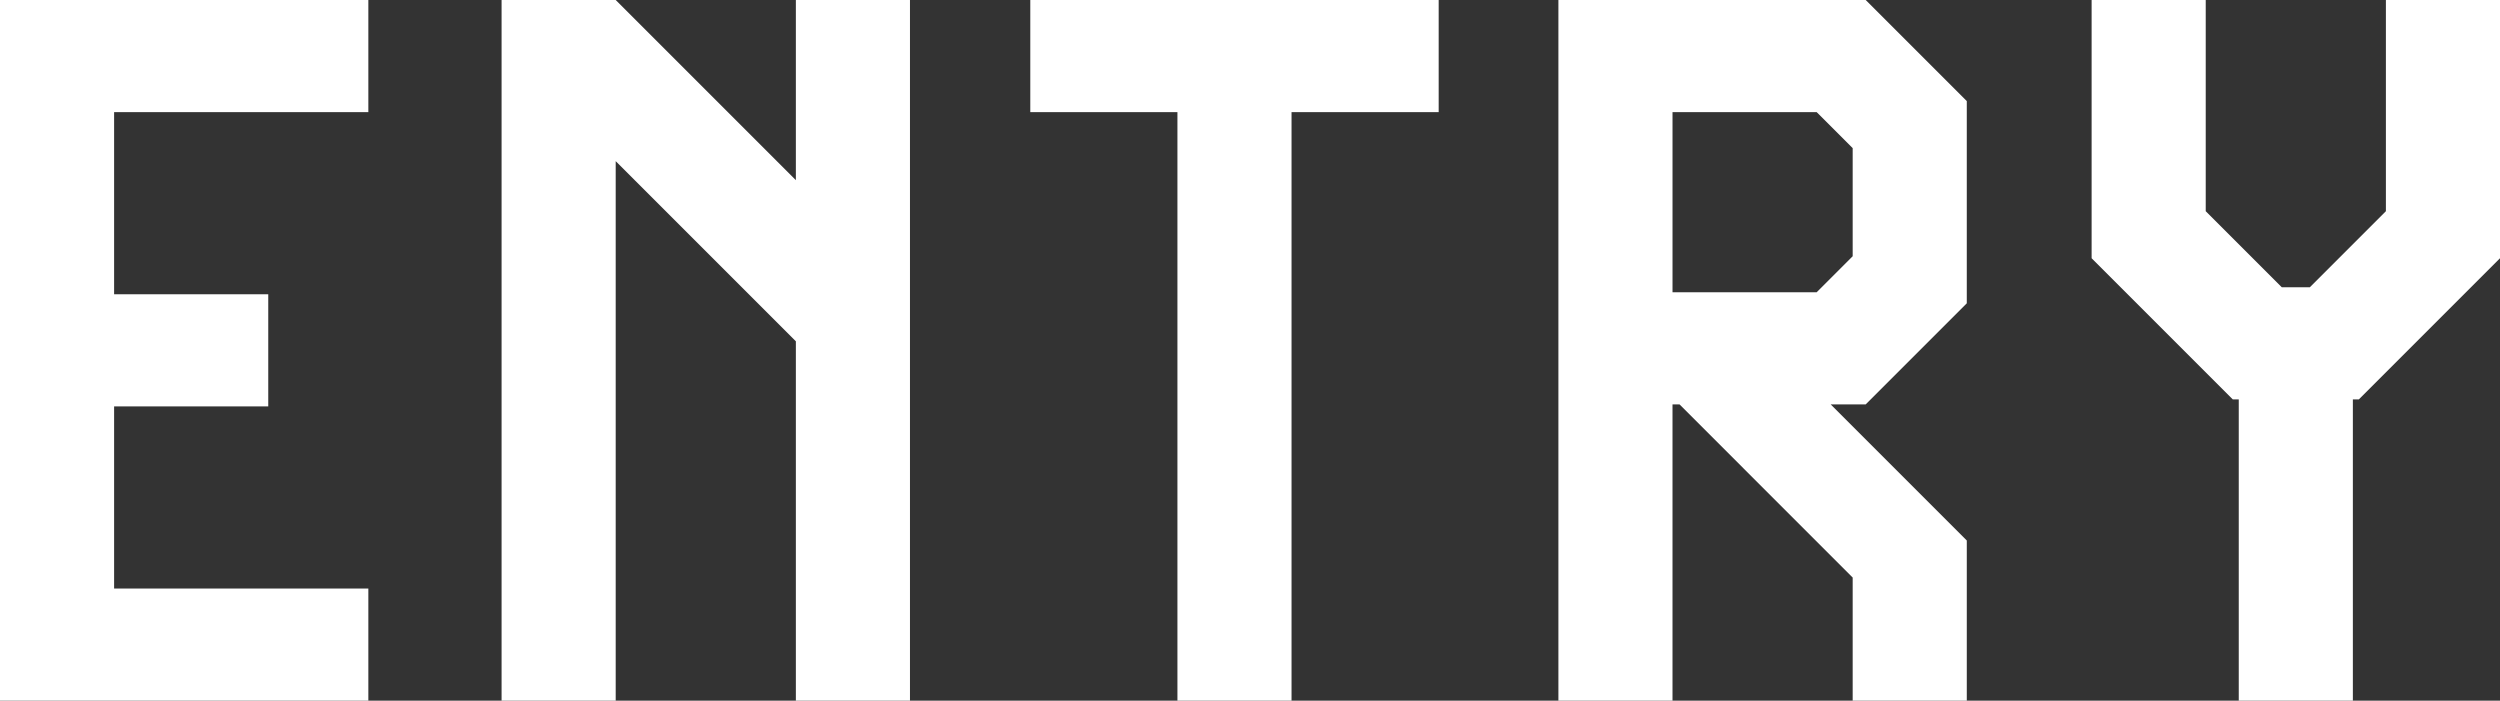
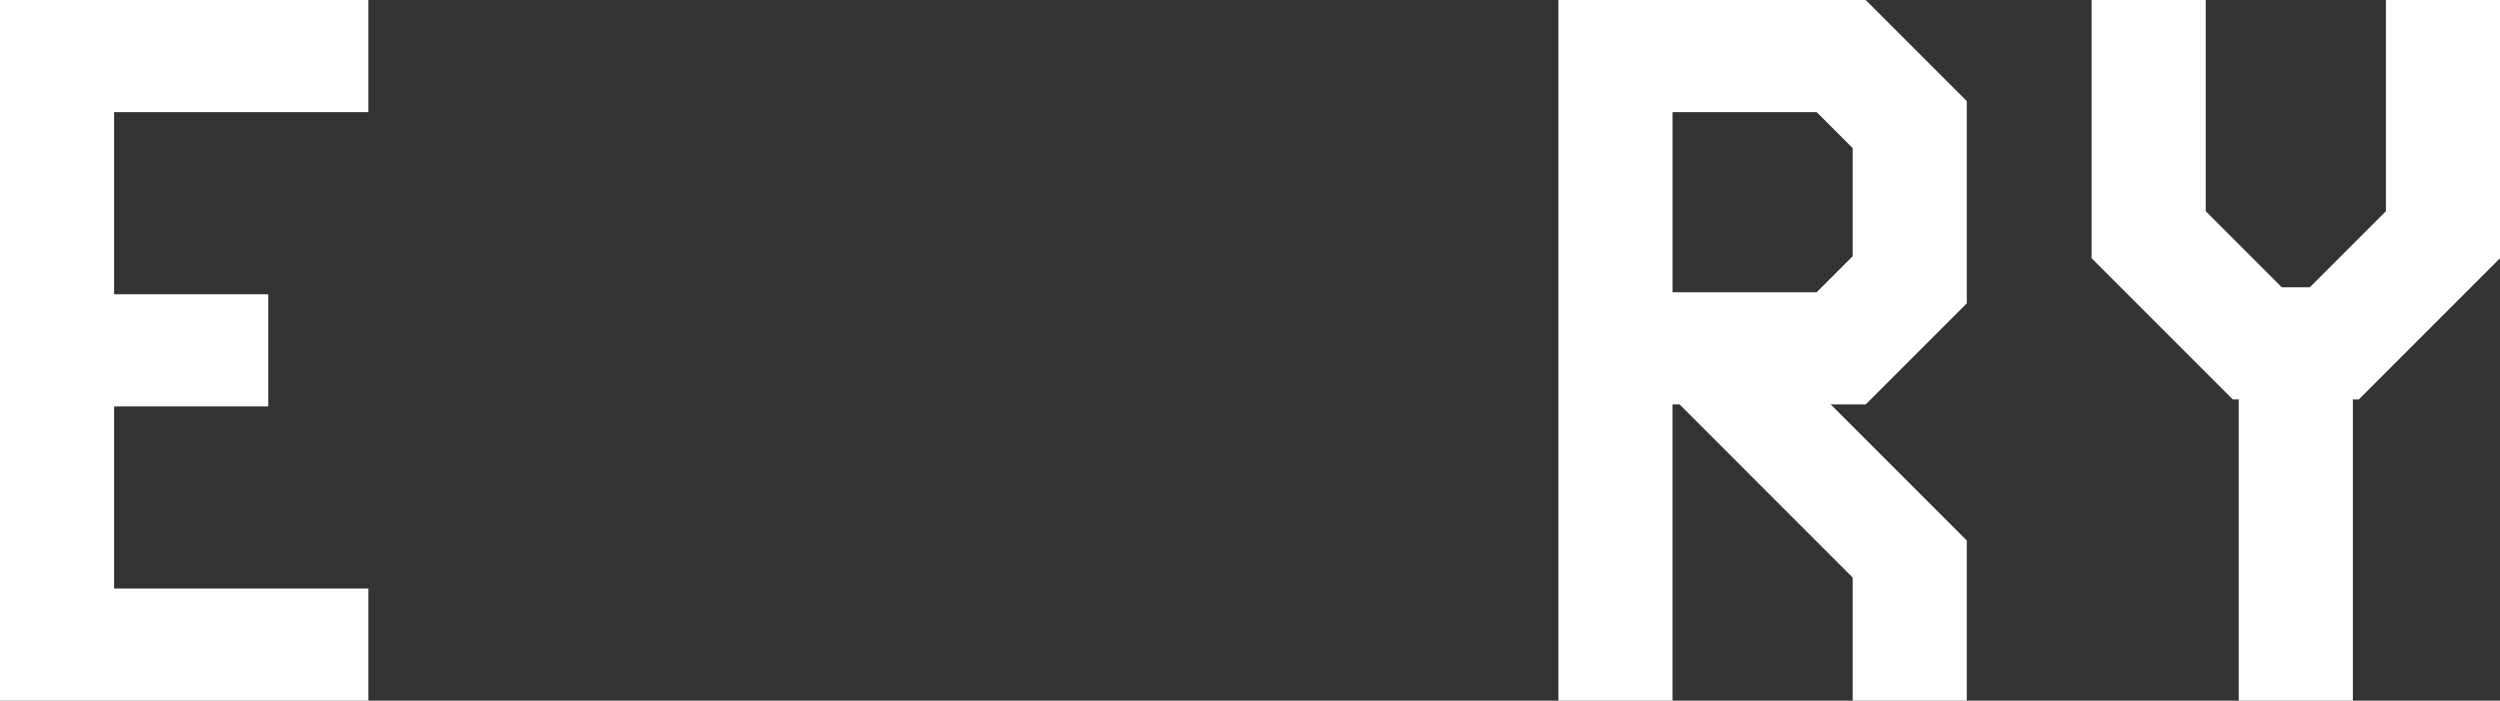
<svg xmlns="http://www.w3.org/2000/svg" viewBox="0 0 419.488 117.568">
  <rect x="0" y="0" width="419.488" height="117.568" fill="#333333" stroke="none" />
  <defs>
    <style>.d{isolation:isolate;}.e{fill:#fff;}.f{mix-blend-mode:screen;}</style>
  </defs>
  <g class="d">
    <g id="b">
      <g id="c">
        <g class="f">
          <path class="e" d="M0,117.568V0h61.807v18.811H19.147v30.568h25.865v18.811h-25.865v30.568h42.66v18.811H0Z" />
-           <path class="e" d="M133.542,117.568v-60.295l-30.231-30.232v90.527h-19.147V0h19.147l30.231,30.232V0h19.147v117.568h-19.147Z" />
-           <path class="e" d="M197.567,117.568V18.811h-24.689V0h68.525v18.811h-24.689v98.758h-19.147Z" />
          <path class="e" d="M310.871,117.568v-20.658l-29.056-29.057h-1.176v49.715h-19.147V0h51.562l16.963,16.963v33.928l-16.963,16.963h-5.878l22.842,22.842v26.873h-19.147ZM310.871,24.857l-6.046-6.047h-24.185v30.232h24.185l6.046-6.047v-18.139Z" />
          <path class="e" d="M375.652,117.568v-50.555h-1.007l-23.682-23.682V0h19.147v35.439l12.764,12.764h4.703l12.765-12.764V0h19.146v43.332l-23.681,23.682h-1.008v50.555h-19.147Z" />
        </g>
      </g>
    </g>
  </g>
</svg>